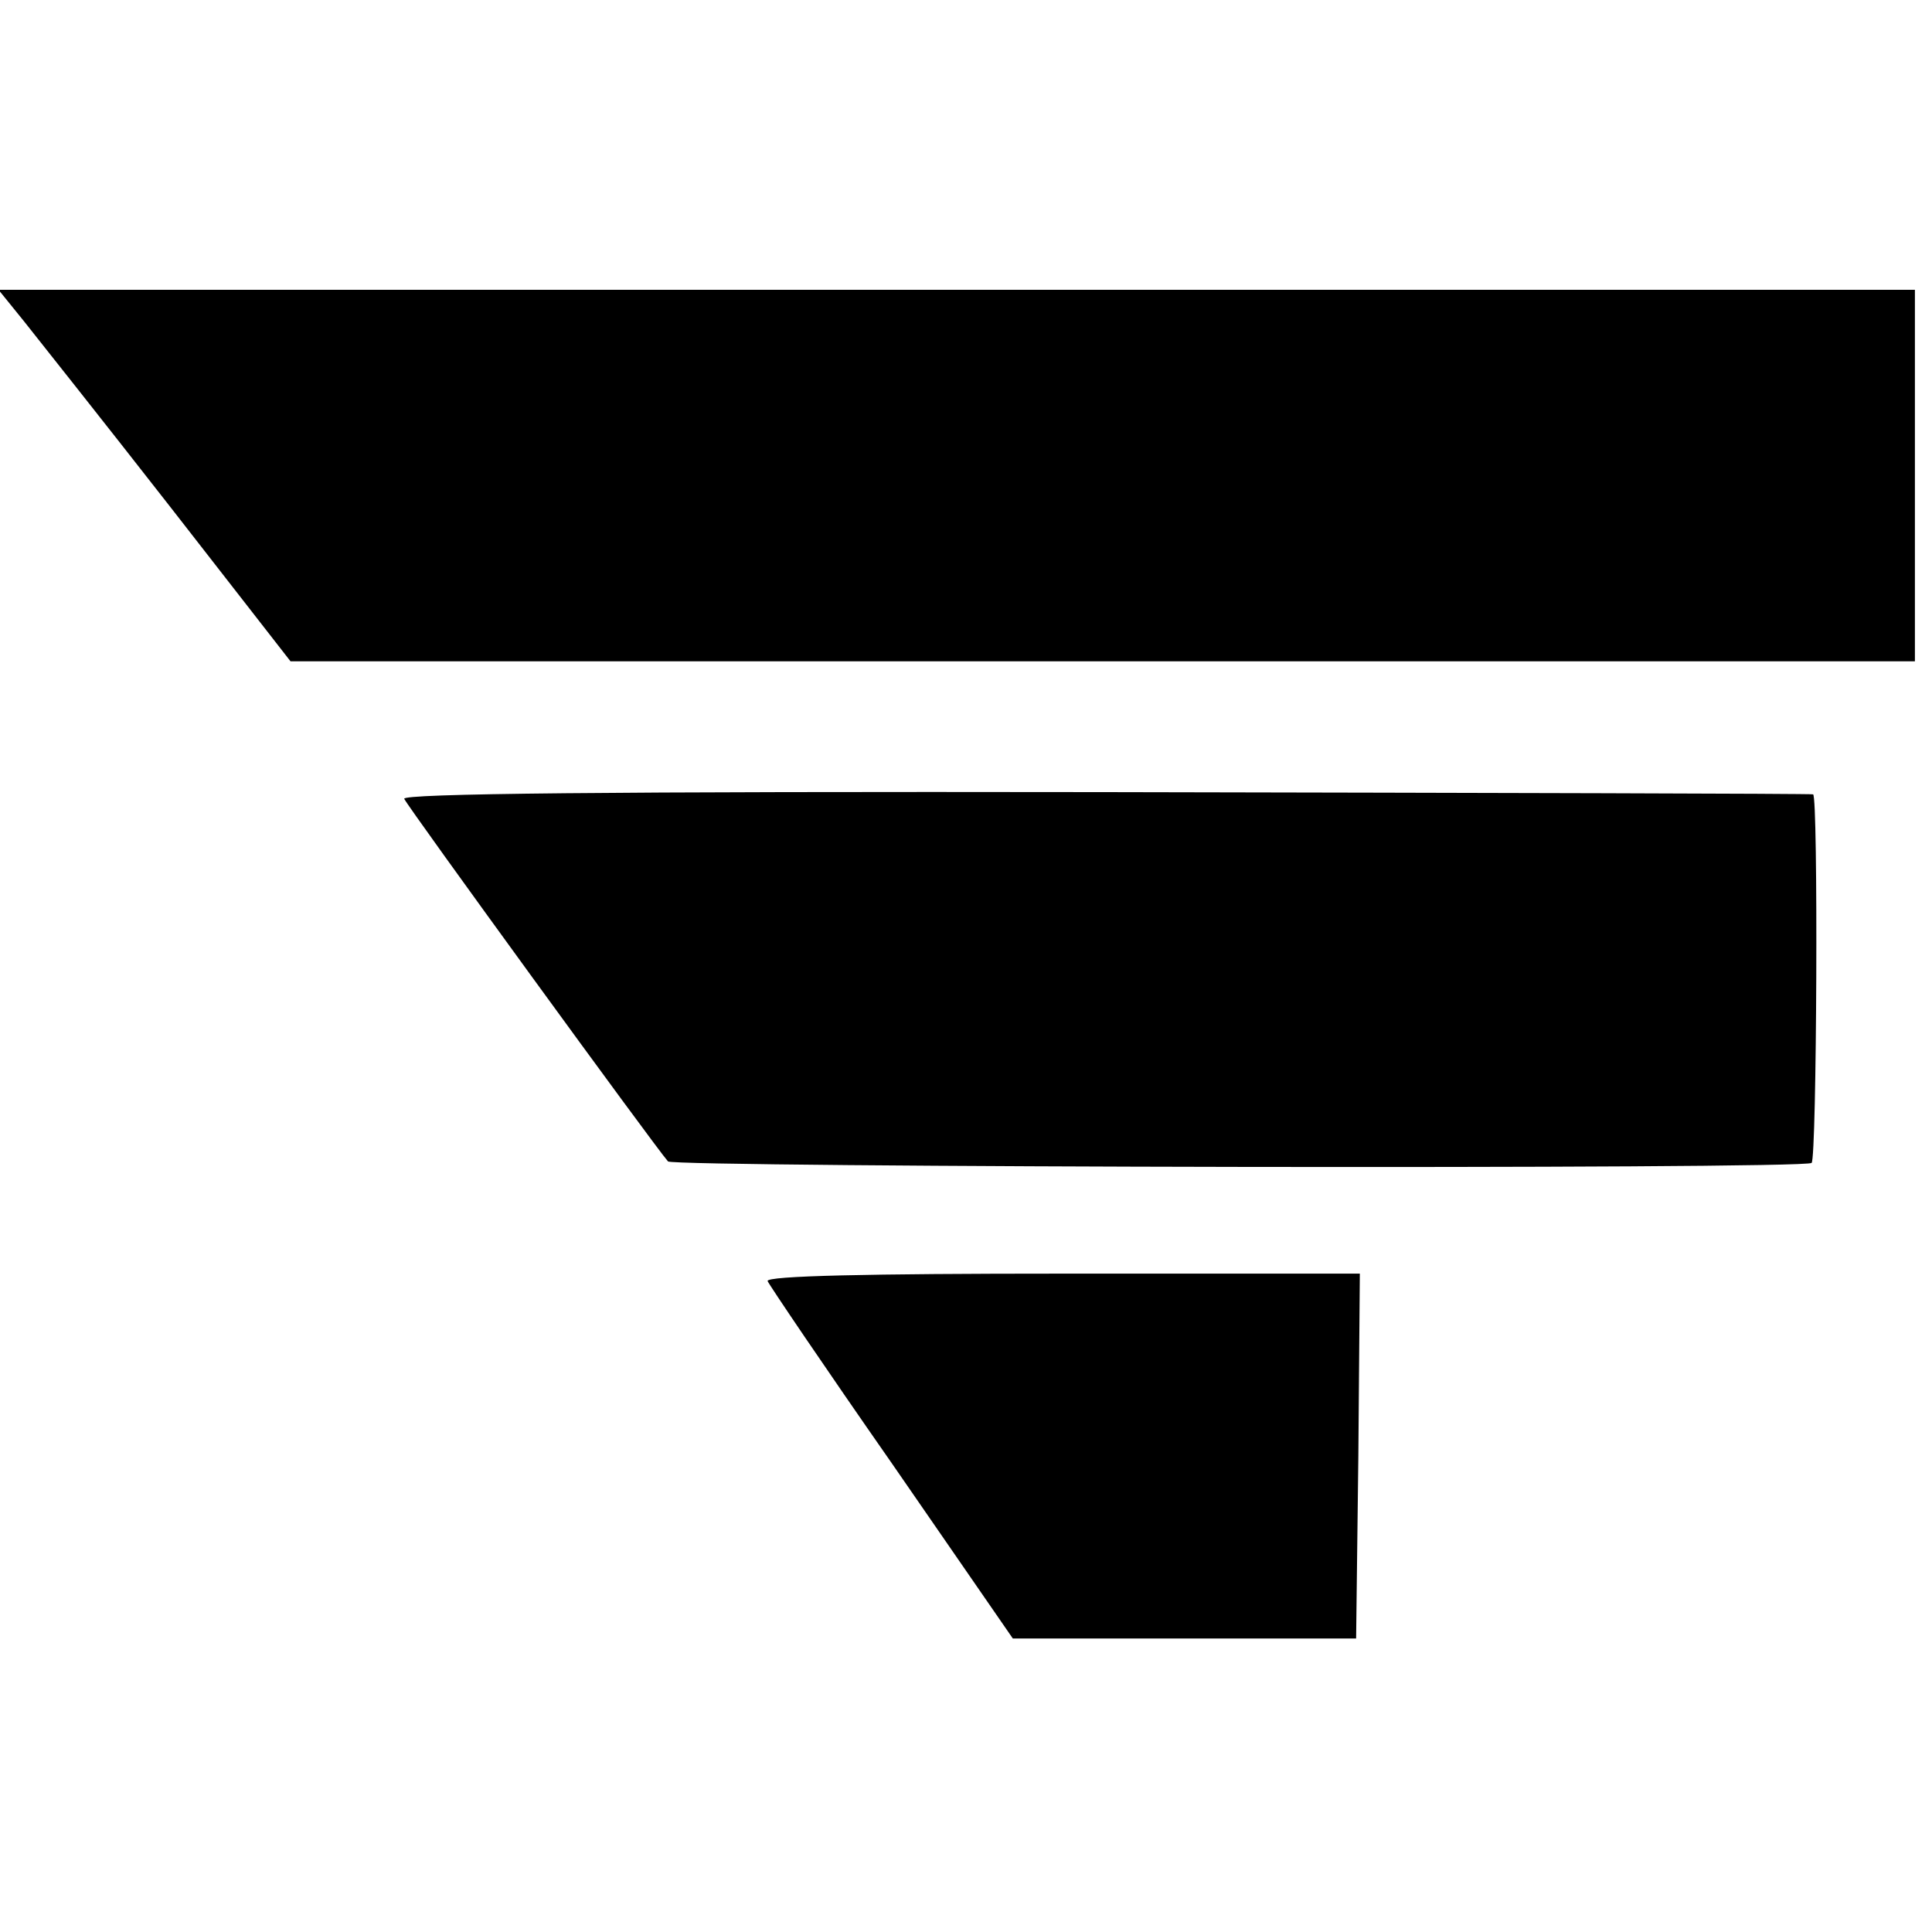
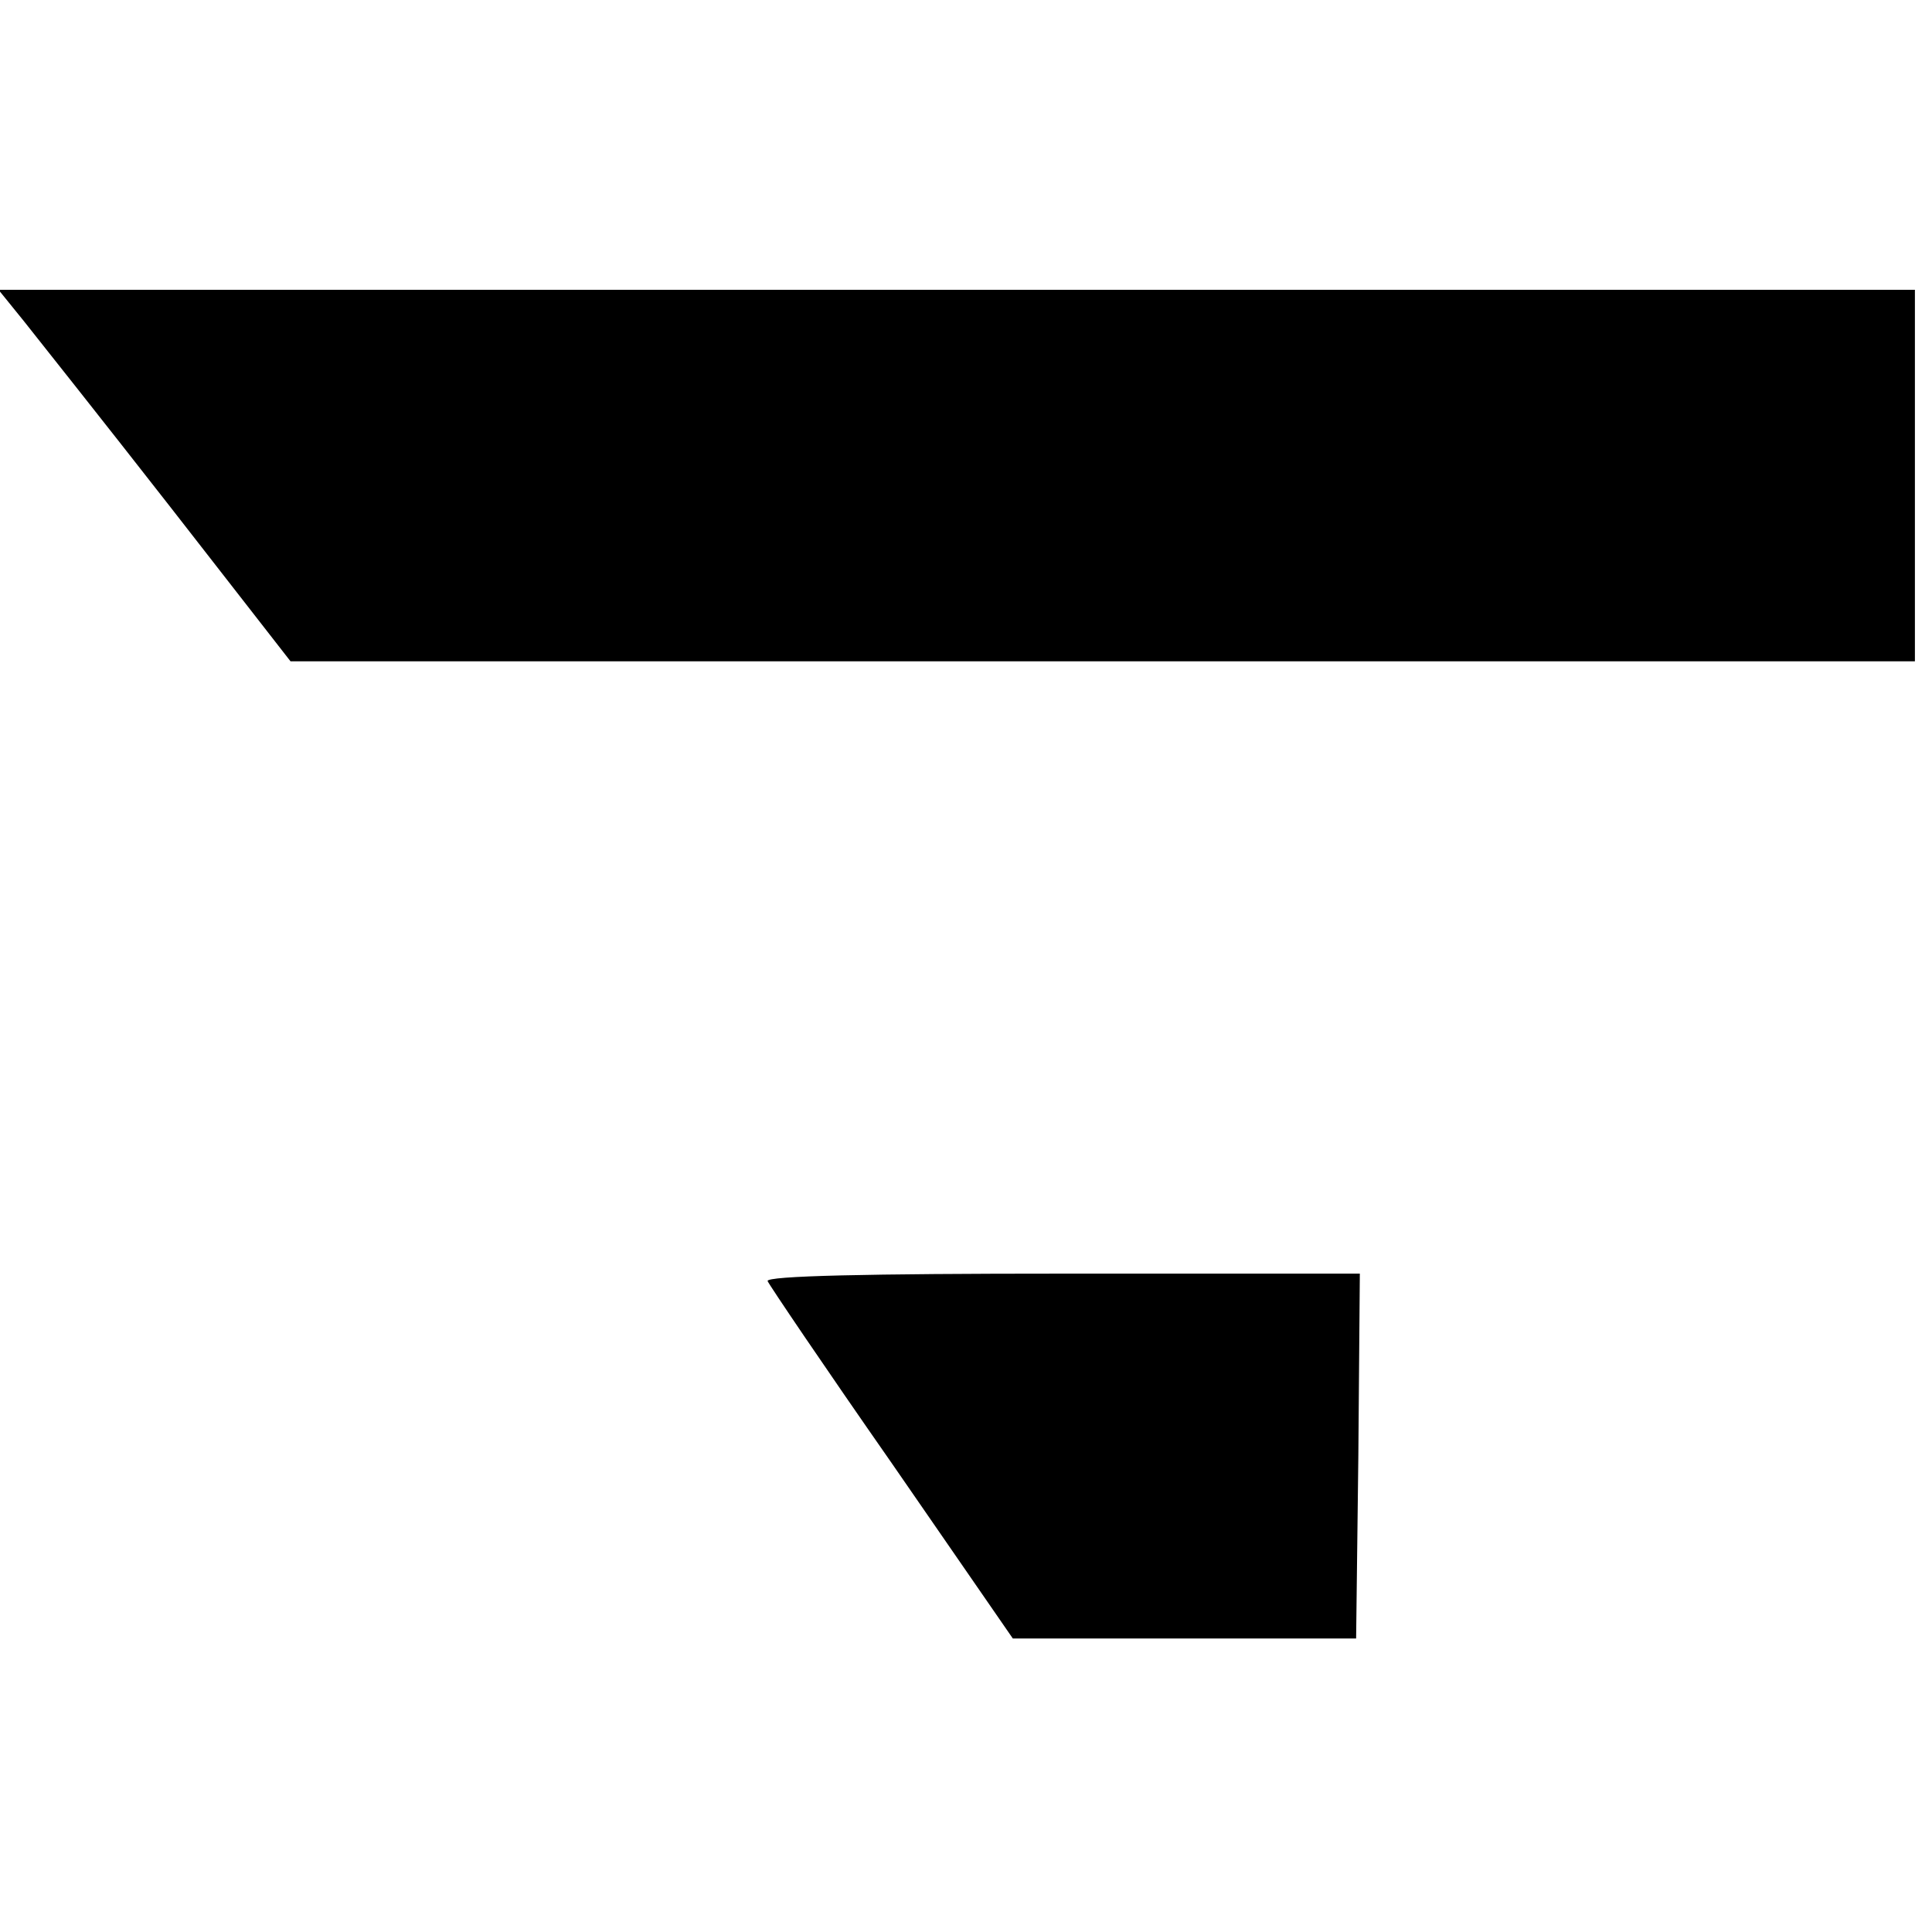
<svg xmlns="http://www.w3.org/2000/svg" version="1.0" width="260pt" height="260pt" viewBox="0 0 260 260" preserveAspectRatio="xMidYMid meet">
  <g transform="translate(0,260) scale(0.1,-0.1)" fill="#000000" stroke="none">
    <path d="M32 2168 c19 -24 108 -136 197 -250 l162 -208 1093 0 1093 0 0 250 0 250 -1290 0 -1289 0 34 -42z" />
-     <path d="M544 1525 c4 -10 338 -469 355 -488 8 -8 1530 -11 1539 -2 7 7 9 494 2 496 -3 1 -431 2 -953 3 -676 1 -946 -2 -943 -9z" />
    <path d="M1033 876 c2 -5 77 -116 167 -245 l163 -236 231 0 231 0 3 246 2 245 -400 0 c-262 0 -399 -3 -397 -10z" />
  </g>
</svg>